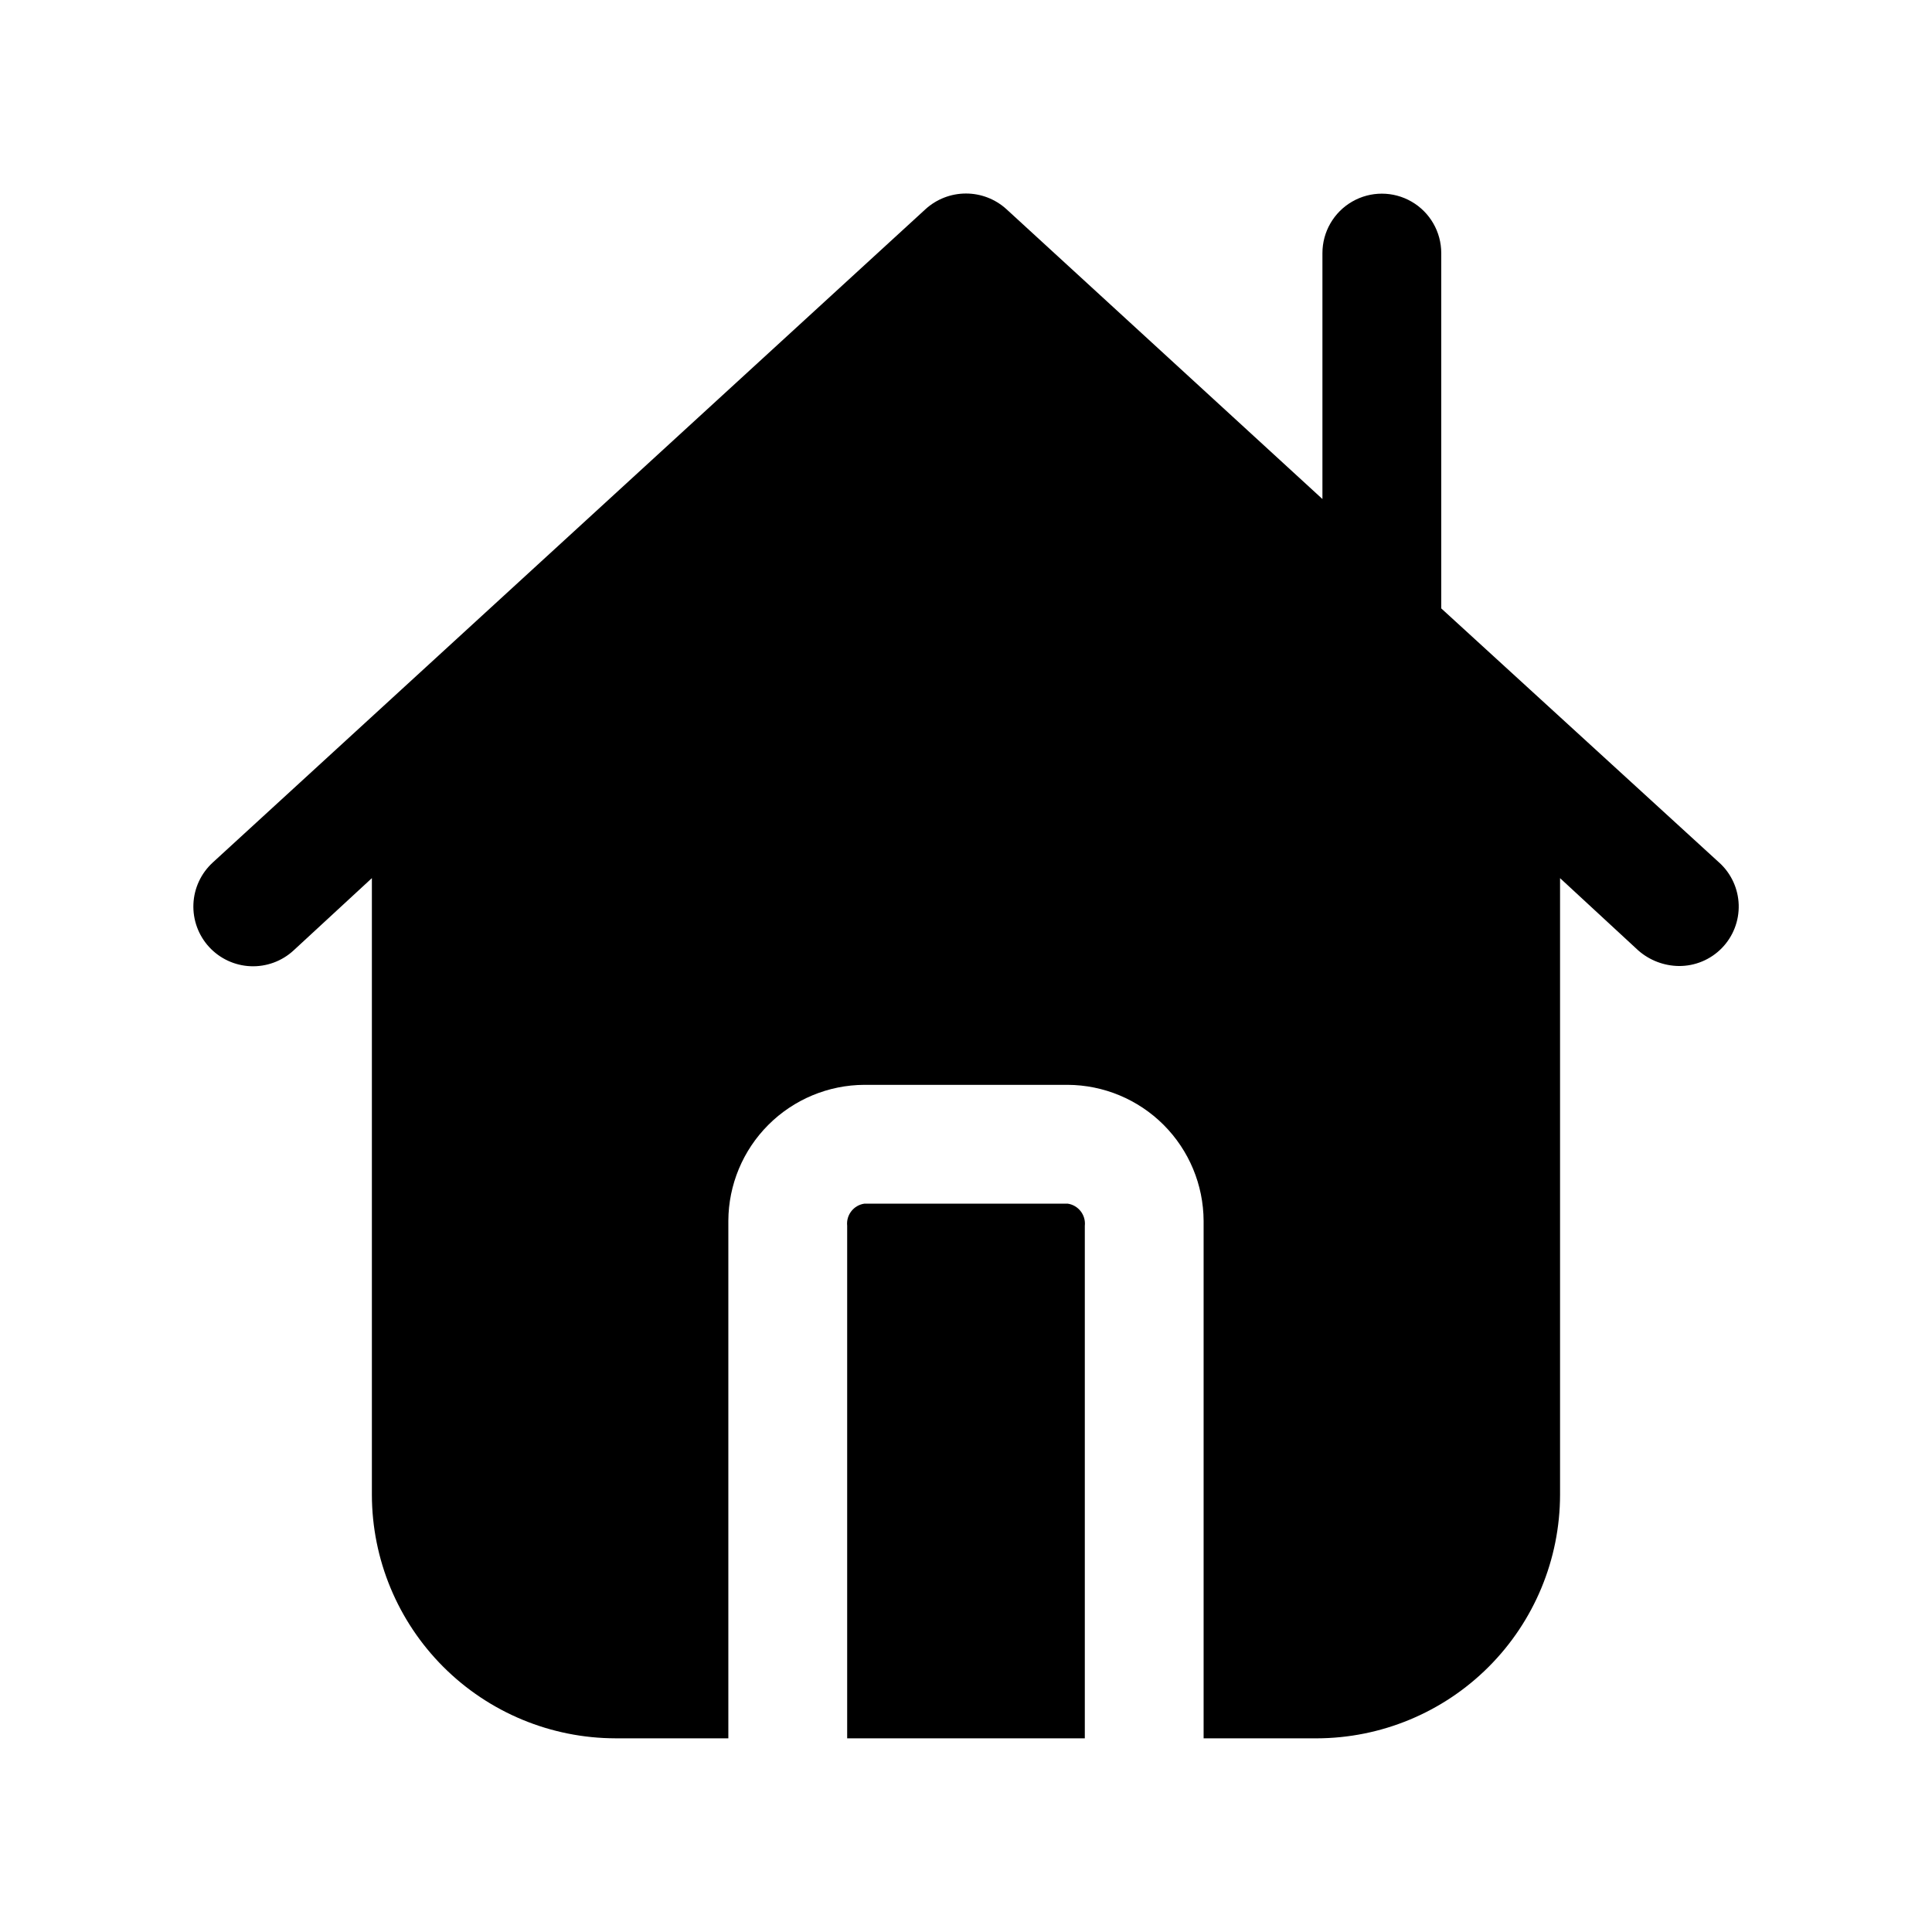
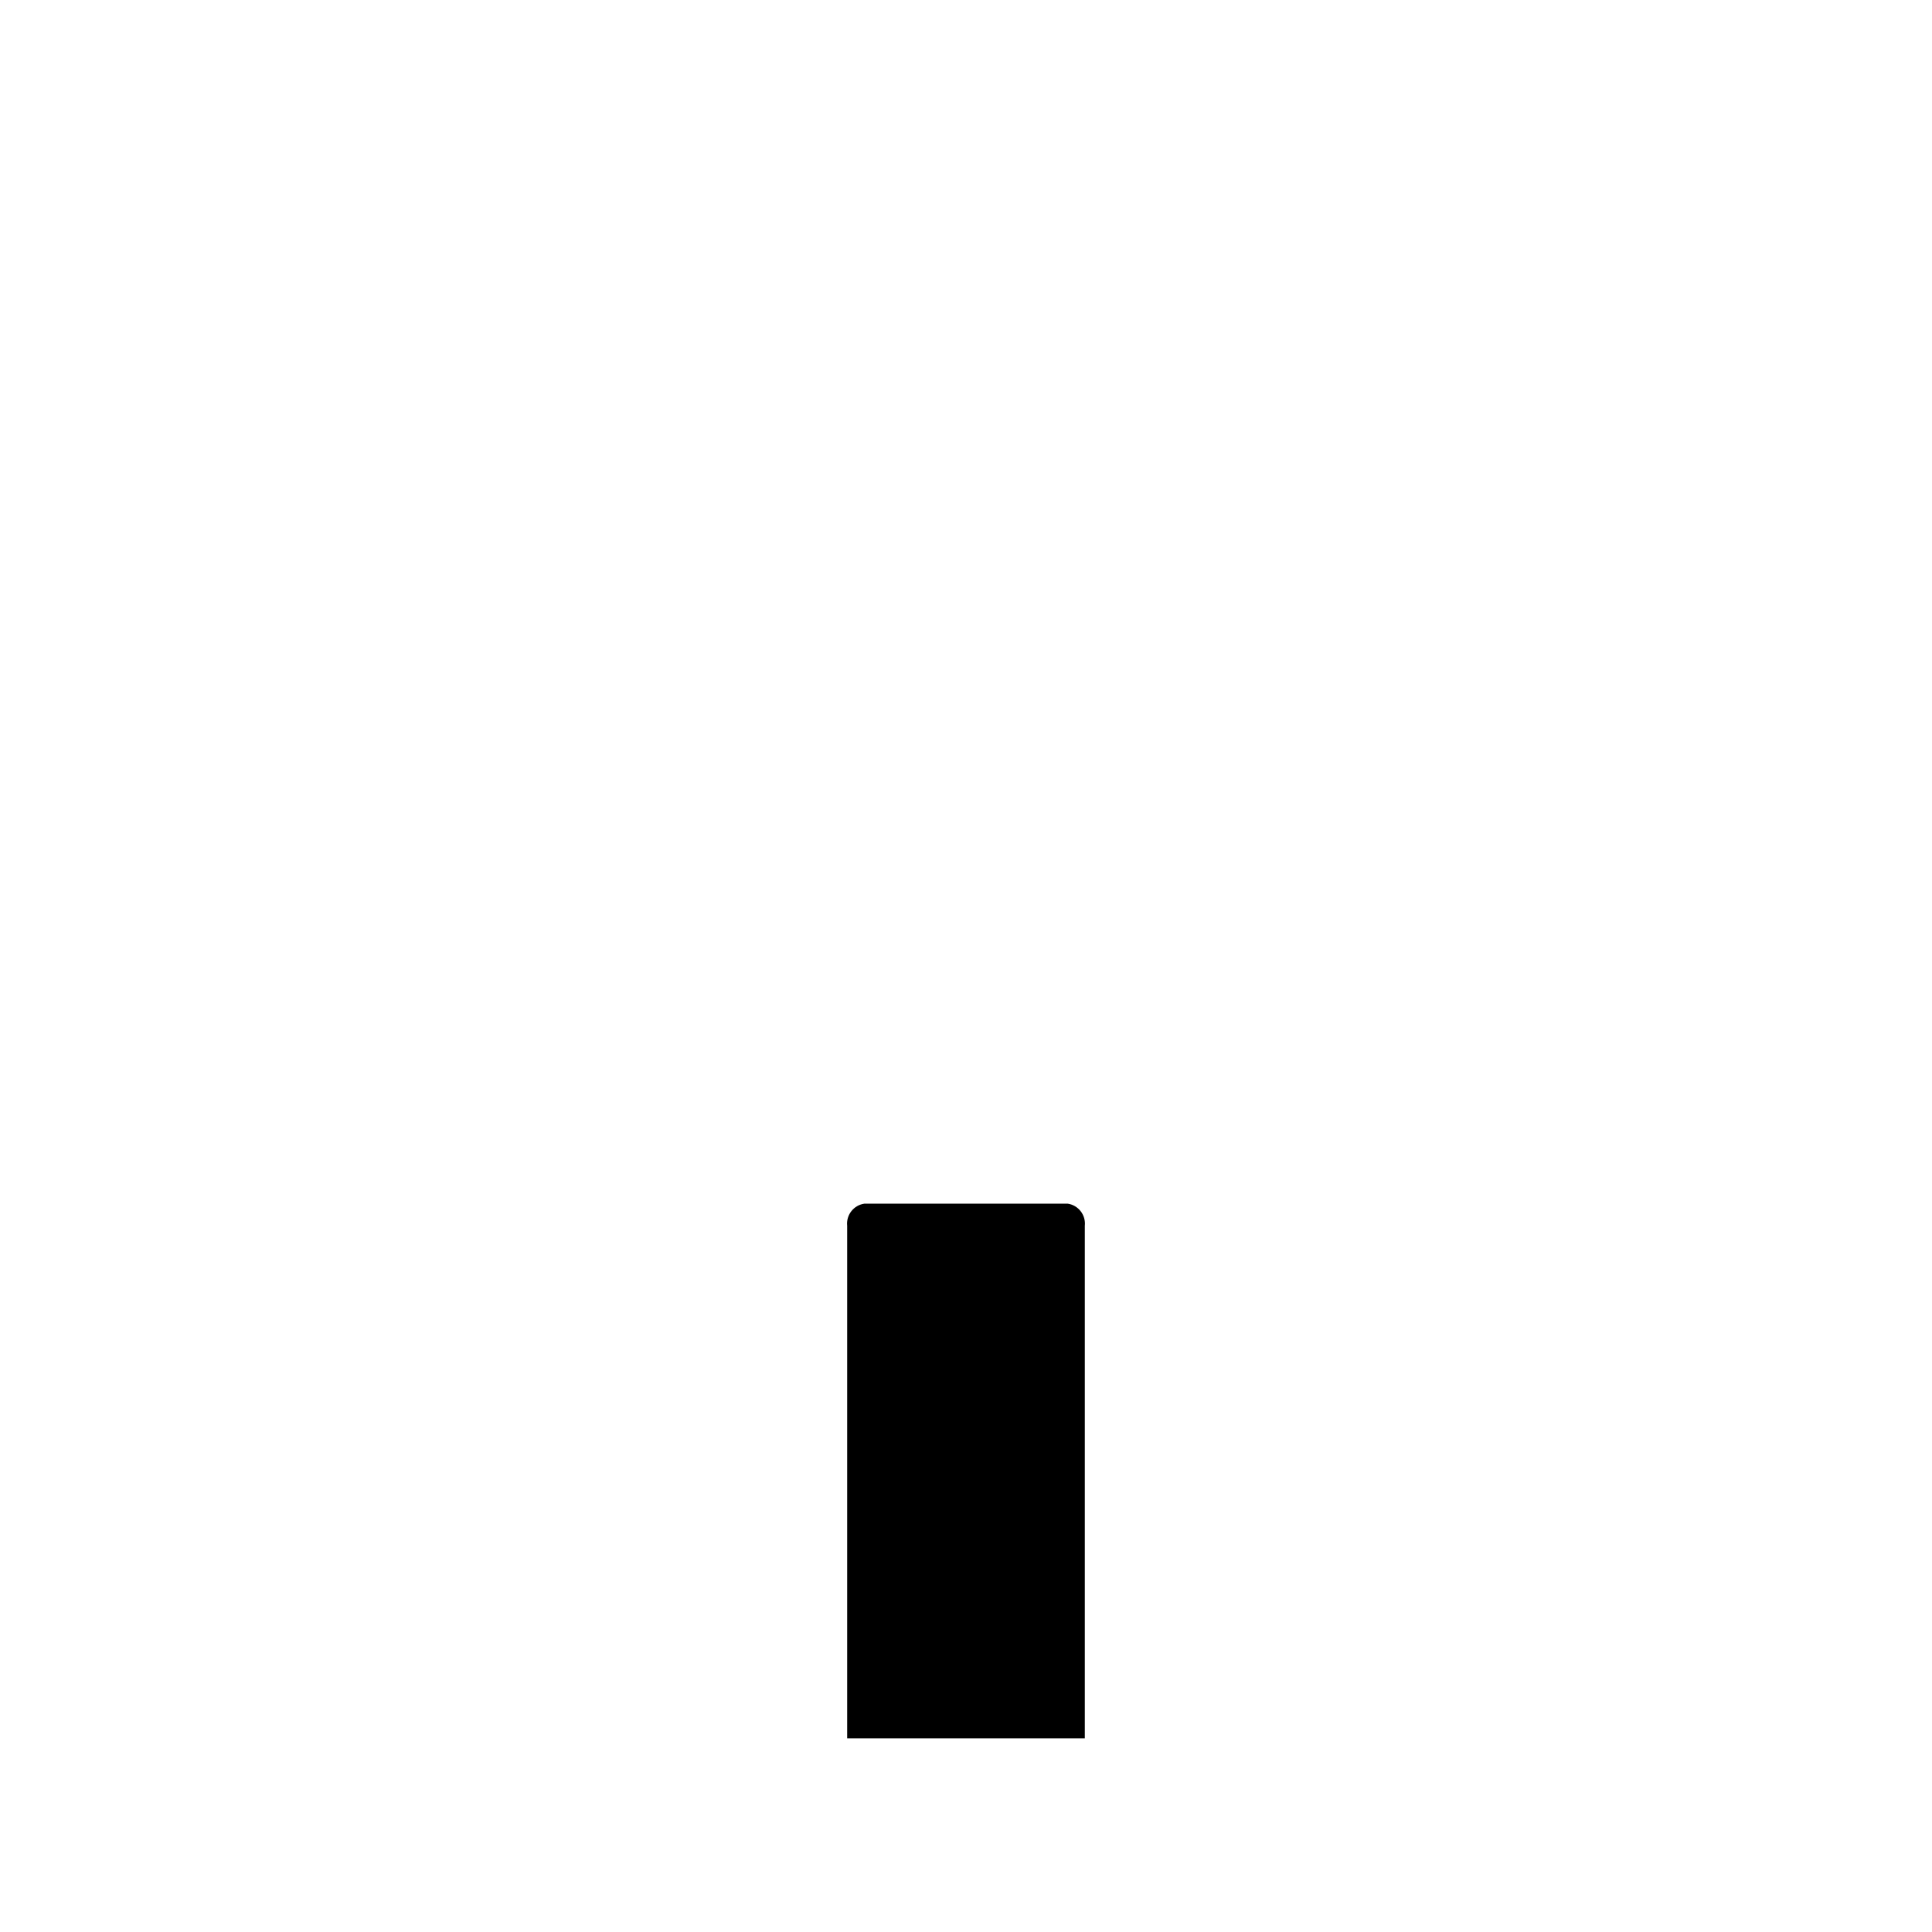
<svg xmlns="http://www.w3.org/2000/svg" fill="#000000" width="800px" height="800px" version="1.1" viewBox="144 144 512 512">
  <g>
    <path d="m426.92 462.98h-53.844c-2.859 0.406-4.875 3.004-4.566 5.871v135.82h62.977v-135.81c0.316-2.875-1.707-5.481-4.566-5.887z" />
-     <path d="m599.63 372.62-73.684-67.387v-94.164c0-5.625-3-10.824-7.871-13.637s-10.871-2.812-15.742 0c-4.871 2.812-7.875 8.012-7.875 13.637v65.18l-83.758-76.832c-2.93-2.66-6.746-4.133-10.703-4.133-3.961 0-7.777 1.473-10.707 4.133l-188.93 173.18v0.004c-3.09 2.836-4.926 6.789-5.102 10.98-0.176 4.191 1.316 8.285 4.156 11.375 2.84 3.09 6.793 4.926 10.984 5.102s8.285-1.316 11.375-4.156l20.781-19.191v163.41c0.023 17.113 6.832 33.516 18.934 45.617 12.102 12.098 28.504 18.906 45.617 18.934h29.914v-137.13c0.039-9.547 3.852-18.695 10.605-25.445 6.75-6.754 15.898-10.566 25.449-10.605h53.844c9.551 0.039 18.699 3.856 25.453 10.609 6.754 6.758 10.562 15.906 10.602 25.457v137.12h29.914-0.004c17.113-0.027 33.52-6.836 45.617-18.934 12.102-12.102 18.91-28.504 18.934-45.617v-163.41l20.781 19.207h0.004c2.969 2.586 6.766 4.031 10.703 4.078 4.277 0.031 8.383-1.68 11.371-4.734 2.992-3.059 4.609-7.199 4.484-11.473-0.125-4.273-1.984-8.312-5.148-11.188z" />
  </g>
</svg>